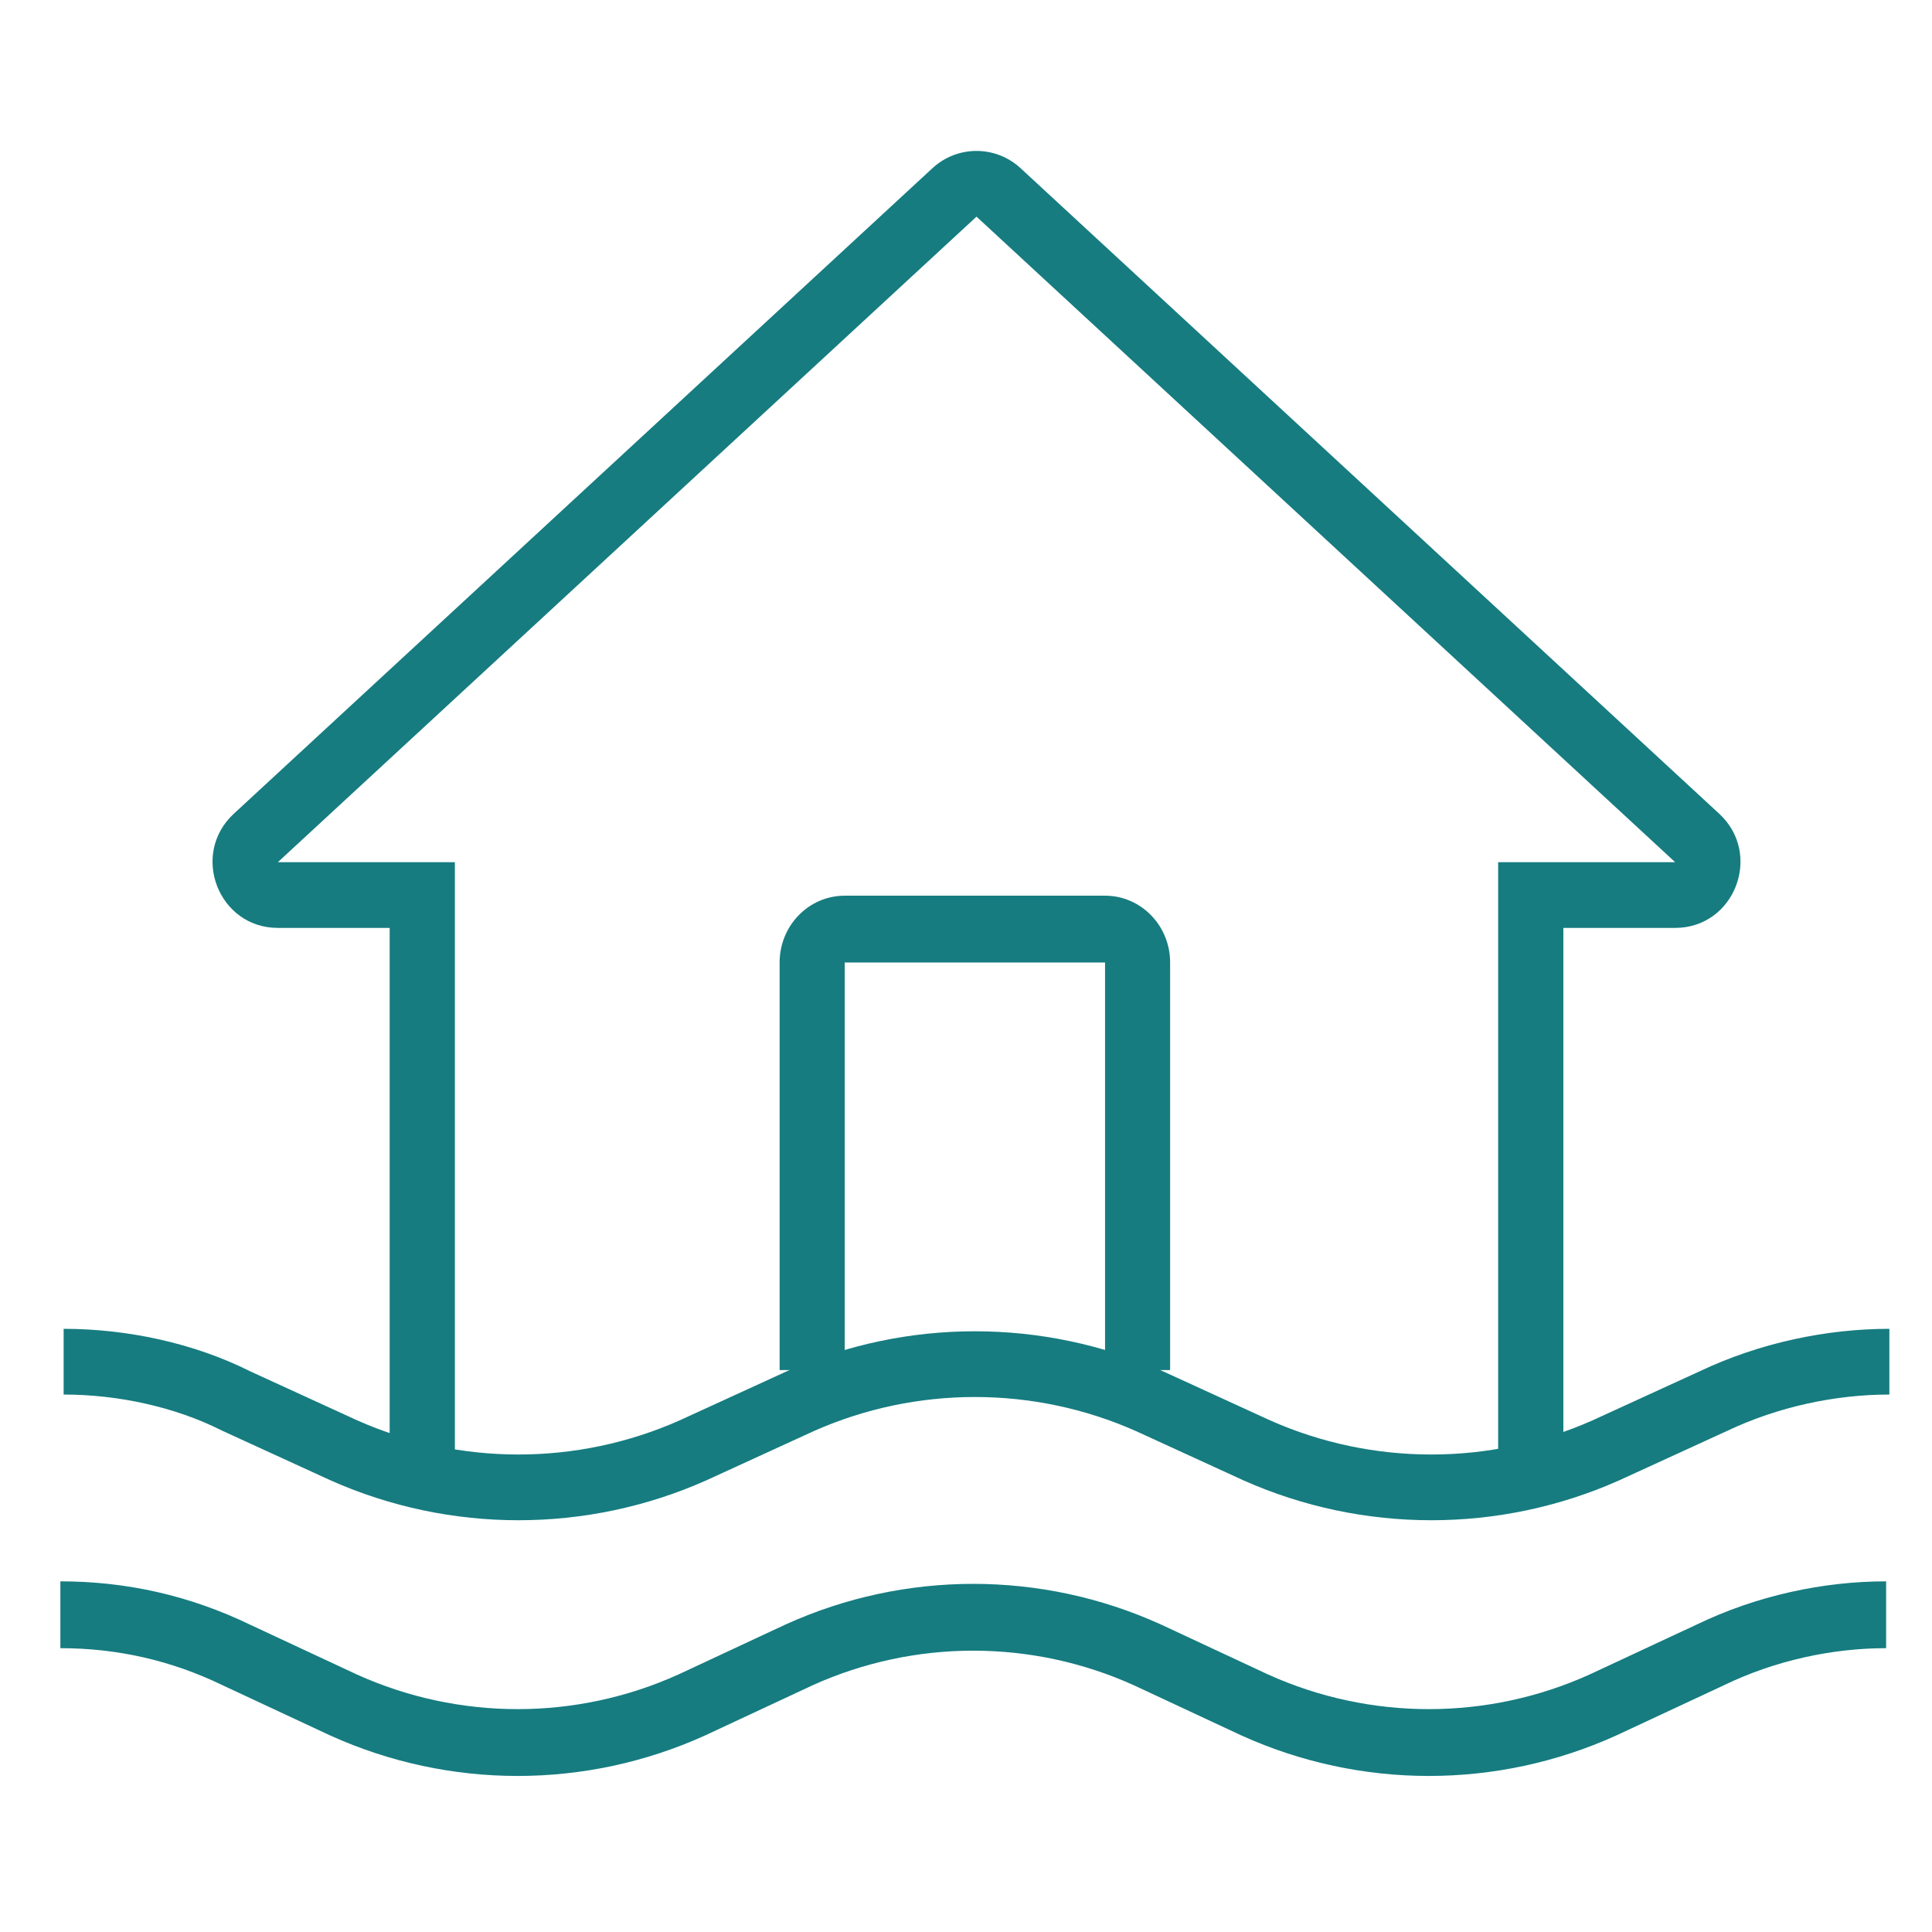
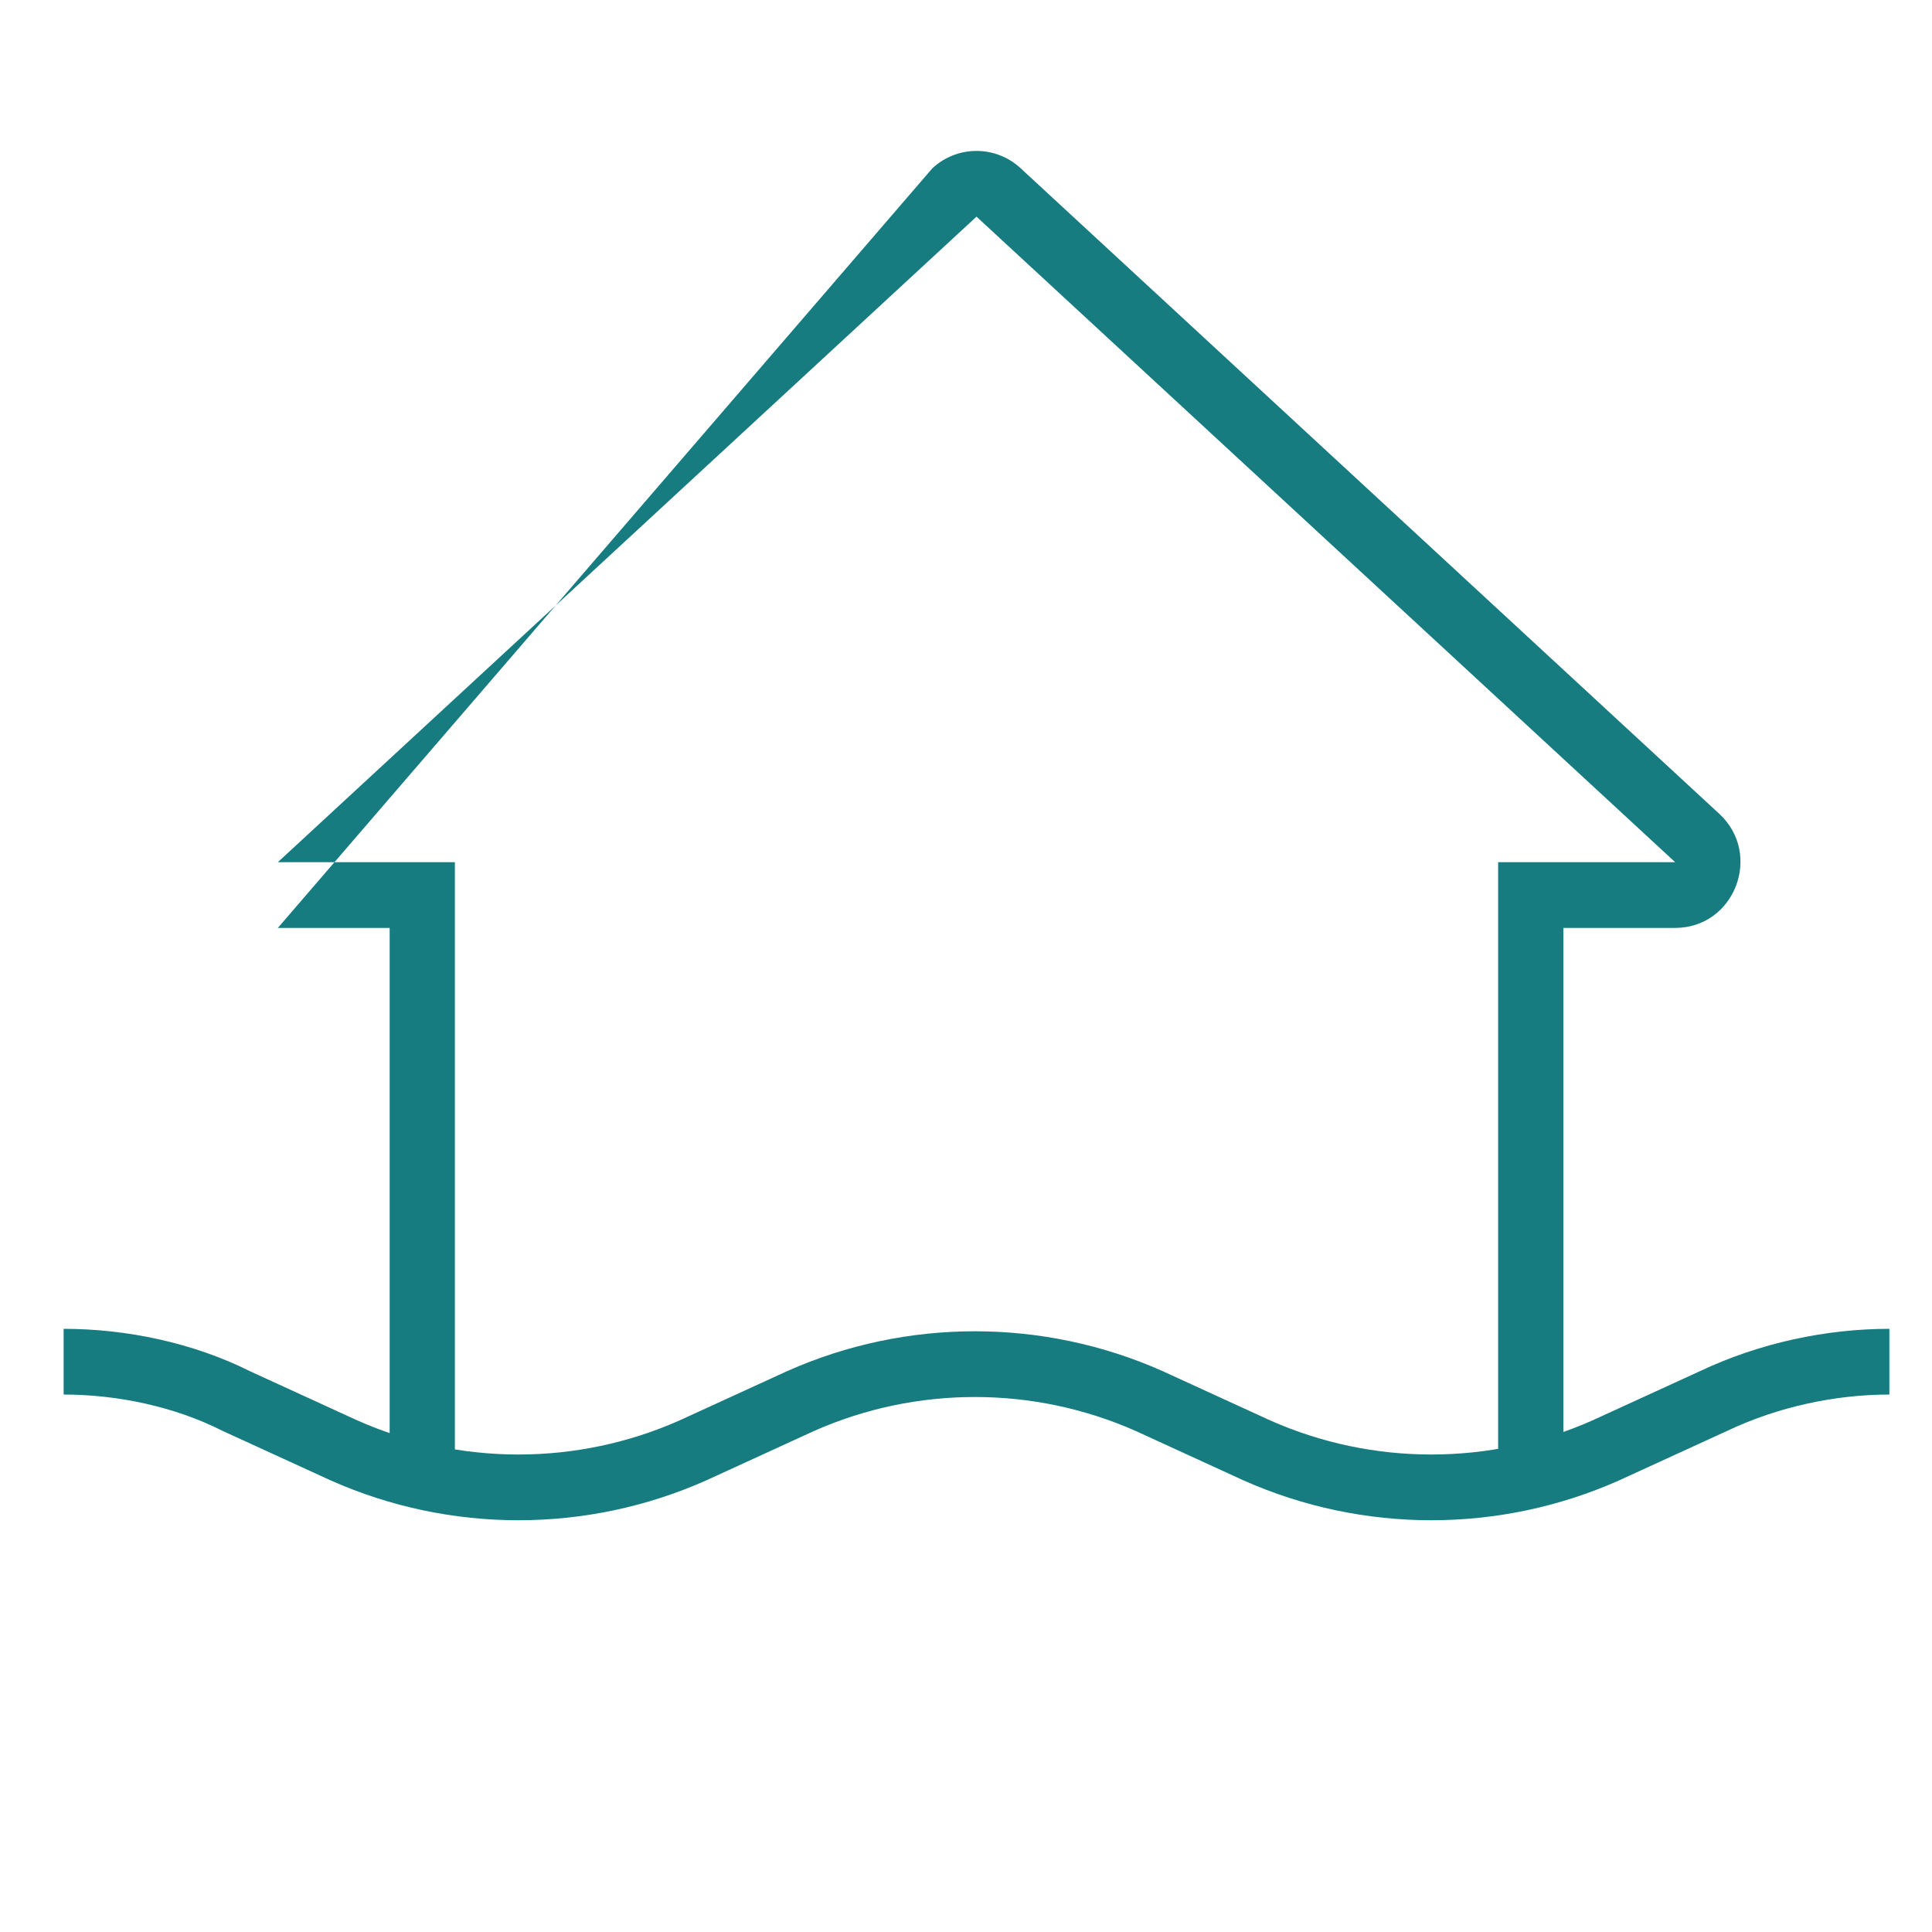
<svg xmlns="http://www.w3.org/2000/svg" width="64" height="64" viewBox="0 0 64 64" fill="none">
-   <path fill-rule="evenodd" clip-rule="evenodd" d="M8.274 53.815L11.82 55.469C15.205 57 19.089 57 22.474 55.469L26.037 53.807C29.98 52.021 34.5 52.021 38.443 53.807L38.454 53.812L42.006 55.469C45.391 57 49.275 57 52.66 55.469L56.206 53.815C58.186 52.859 60.389 52.384 62.48 52.384V54.598C60.692 54.598 58.801 55.007 57.117 55.821L57.105 55.827L53.536 57.492C49.593 59.277 45.073 59.277 41.13 57.492L41.119 57.487L37.567 55.829C34.182 54.298 30.298 54.298 26.913 55.829L23.35 57.492C19.407 59.277 14.887 59.277 10.944 57.492L10.933 57.487L7.363 55.821C5.675 55.005 3.891 54.598 2 54.598V52.384C4.203 52.384 6.298 52.861 8.274 53.815Z" fill="#167C80" />
-   <path fill-rule="evenodd" clip-rule="evenodd" d="M25.826 31.884C25.826 30.662 26.791 29.671 27.982 29.671H36.606C37.797 29.671 38.762 30.662 38.762 31.884V45.386H36.606V31.884H27.982V45.386H25.826V31.884Z" fill="#167C80" />
-   <path fill-rule="evenodd" clip-rule="evenodd" d="M30.888 5.572C31.714 4.809 32.982 4.809 33.808 5.572L56.951 26.956C58.403 28.298 57.462 30.738 55.492 30.738H51.788V48.918H49.628V28.561H55.492L32.348 7.177L9.204 28.561H15.068V48.918H12.908V30.738H9.204C7.235 30.738 6.293 28.298 7.745 26.956L30.888 5.572Z" fill="#167C80" />
+   <path fill-rule="evenodd" clip-rule="evenodd" d="M30.888 5.572C31.714 4.809 32.982 4.809 33.808 5.572L56.951 26.956C58.403 28.298 57.462 30.738 55.492 30.738H51.788V48.918H49.628V28.561H55.492L32.348 7.177L9.204 28.561H15.068V48.918H12.908V30.738H9.204L30.888 5.572Z" fill="#167C80" />
  <path fill-rule="evenodd" clip-rule="evenodd" d="M8.297 45.431L11.837 47.053C15.229 48.559 19.119 48.559 22.511 47.053L26.08 45.418C30.03 43.661 34.558 43.661 38.508 45.418L38.519 45.423L42.077 47.053C45.468 48.559 49.359 48.559 52.751 47.053L56.303 45.426C58.286 44.486 60.493 44.019 62.588 44.019V46.196C60.797 46.196 58.903 46.599 57.216 47.399L57.203 47.405L53.628 49.043C49.678 50.799 45.15 50.799 41.2 49.043L41.189 49.038L37.631 47.407C34.239 45.901 30.349 45.901 26.957 47.407L23.388 49.043C19.438 50.799 14.91 50.799 10.96 49.043L10.949 49.038L7.367 47.397L7.349 47.388C5.788 46.601 3.904 46.196 2.108 46.196V44.019C4.193 44.019 6.406 44.482 8.297 45.431Z" fill="#167C80" />
</svg>